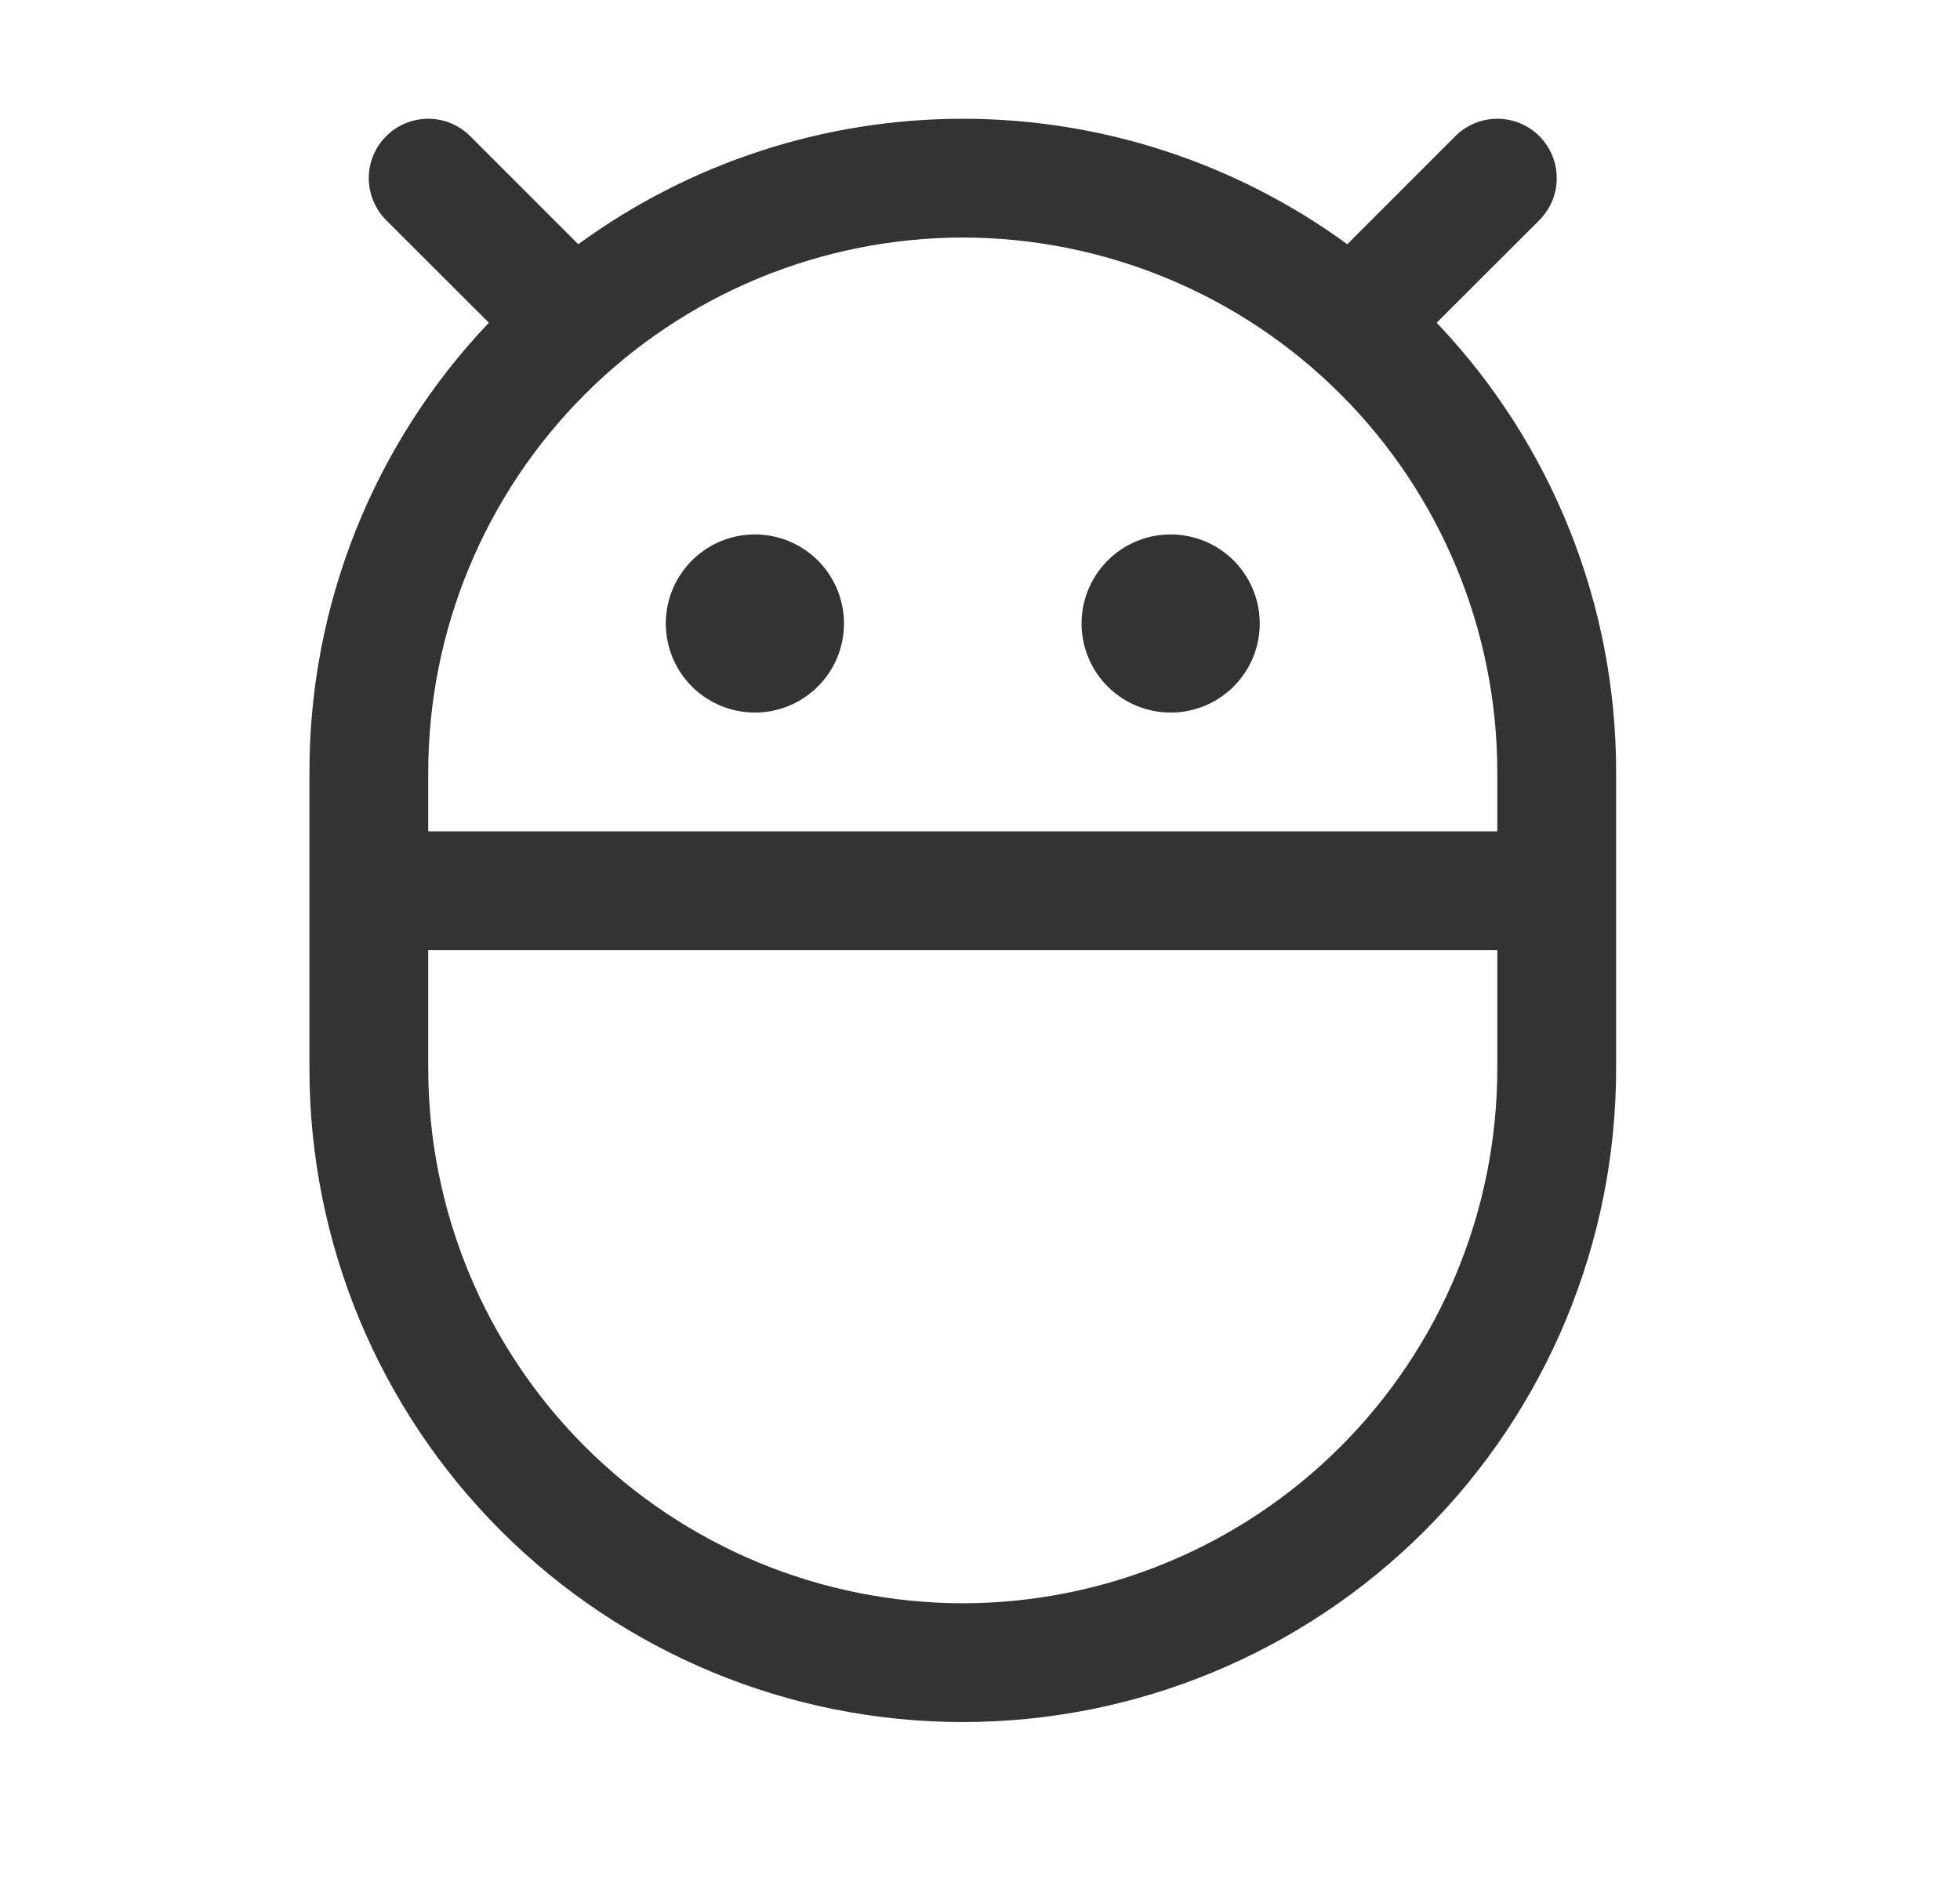
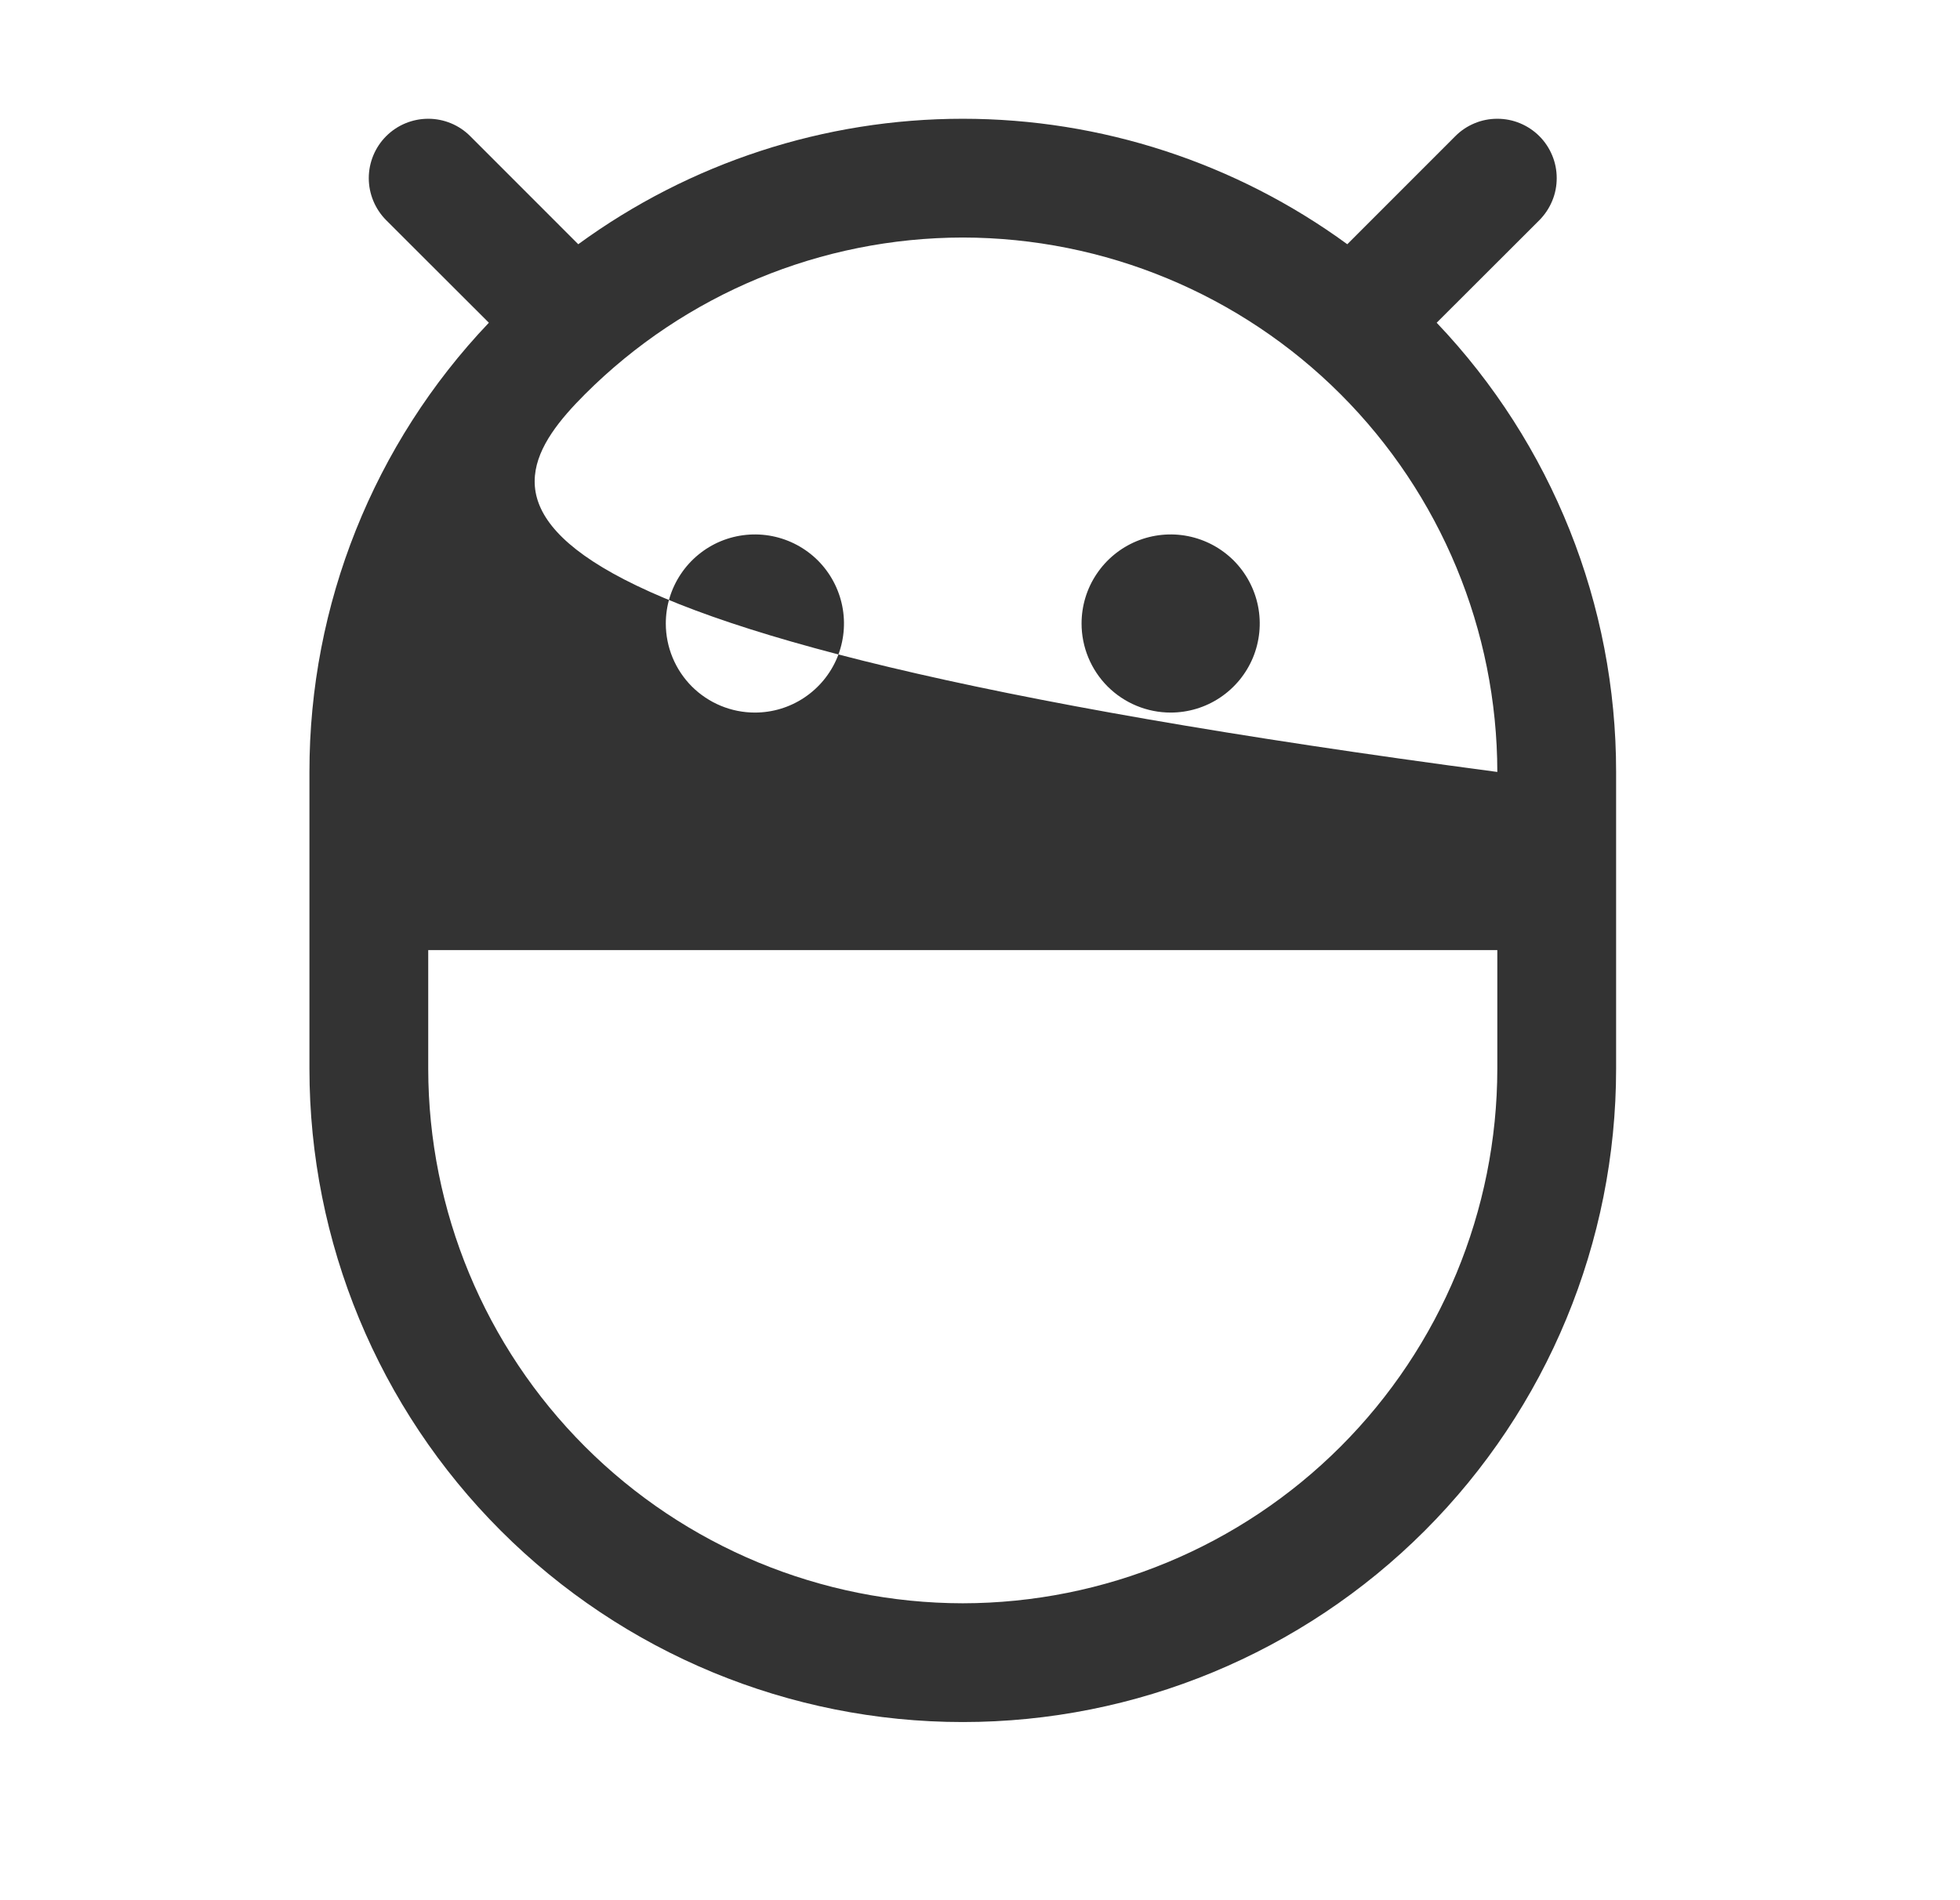
<svg xmlns="http://www.w3.org/2000/svg" width="33" height="32" viewBox="0 0 33 32" fill="none">
-   <path d="M24.189 5.435L25.918 3.708C26.01 3.615 26.084 3.504 26.134 3.383C26.185 3.262 26.21 3.131 26.21 3C26.21 2.869 26.185 2.739 26.134 2.617C26.084 2.496 26.01 2.385 25.918 2.293C25.825 2.2 25.714 2.126 25.593 2.076C25.471 2.025 25.341 2 25.21 2C25.079 2 24.948 2.025 24.827 2.076C24.706 2.126 24.595 2.2 24.503 2.293L22.684 4.113C20.804 2.74 18.537 2 16.21 2C13.883 2 11.616 2.74 9.736 4.113L7.917 2.293C7.73 2.105 7.475 2 7.21 2C6.945 2 6.69 2.105 6.502 2.293C6.315 2.48 6.209 2.735 6.209 3C6.209 3.265 6.315 3.52 6.502 3.708L8.231 5.435C6.29 7.475 5.208 10.184 5.21 13V18C5.21 20.917 6.369 23.715 8.432 25.778C10.495 27.841 13.293 29 16.21 29C19.127 29 21.925 27.841 23.988 25.778C26.051 23.715 27.21 20.917 27.21 18V13C27.212 10.184 26.13 7.475 24.189 5.435ZM16.21 4C18.596 4.003 20.884 4.952 22.571 6.639C24.258 8.326 25.207 10.614 25.21 13V14H7.21V13C7.213 10.614 8.162 8.326 9.849 6.639C11.536 4.952 13.824 4.003 16.21 4ZM16.21 27C13.824 26.997 11.536 26.048 9.849 24.361C8.162 22.674 7.213 20.386 7.21 18V16H25.21V18C25.207 20.386 24.258 22.674 22.571 24.361C20.884 26.048 18.596 26.997 16.21 27ZM18.21 10.5C18.21 10.203 18.298 9.913 18.463 9.667C18.628 9.42 18.862 9.228 19.136 9.114C19.41 9.001 19.712 8.971 20.003 9.029C20.294 9.087 20.561 9.23 20.771 9.439C20.98 9.649 21.123 9.916 21.181 10.207C21.239 10.498 21.209 10.8 21.096 11.074C20.982 11.348 20.79 11.582 20.543 11.747C20.297 11.912 20.007 12 19.71 12C19.312 12 18.931 11.842 18.649 11.561C18.368 11.279 18.21 10.898 18.21 10.5ZM11.21 10.5C11.21 10.203 11.298 9.913 11.463 9.667C11.628 9.42 11.862 9.228 12.136 9.114C12.41 9.001 12.712 8.971 13.003 9.029C13.294 9.087 13.561 9.23 13.771 9.439C13.98 9.649 14.123 9.916 14.181 10.207C14.239 10.498 14.209 10.8 14.096 11.074C13.982 11.348 13.79 11.582 13.543 11.747C13.297 11.912 13.007 12 12.71 12C12.312 12 11.931 11.842 11.649 11.561C11.368 11.279 11.21 10.898 11.21 10.5Z" fill="#333333" />
+   <path d="M24.189 5.435L25.918 3.708C26.01 3.615 26.084 3.504 26.134 3.383C26.185 3.262 26.21 3.131 26.21 3C26.21 2.869 26.185 2.739 26.134 2.617C26.084 2.496 26.01 2.385 25.918 2.293C25.825 2.2 25.714 2.126 25.593 2.076C25.471 2.025 25.341 2 25.21 2C25.079 2 24.948 2.025 24.827 2.076C24.706 2.126 24.595 2.2 24.503 2.293L22.684 4.113C20.804 2.74 18.537 2 16.21 2C13.883 2 11.616 2.74 9.736 4.113L7.917 2.293C7.73 2.105 7.475 2 7.21 2C6.945 2 6.69 2.105 6.502 2.293C6.315 2.48 6.209 2.735 6.209 3C6.209 3.265 6.315 3.52 6.502 3.708L8.231 5.435C6.29 7.475 5.208 10.184 5.21 13V18C5.21 20.917 6.369 23.715 8.432 25.778C10.495 27.841 13.293 29 16.21 29C19.127 29 21.925 27.841 23.988 25.778C26.051 23.715 27.21 20.917 27.21 18V13C27.212 10.184 26.13 7.475 24.189 5.435ZM16.21 4C18.596 4.003 20.884 4.952 22.571 6.639C24.258 8.326 25.207 10.614 25.21 13V14V13C7.213 10.614 8.162 8.326 9.849 6.639C11.536 4.952 13.824 4.003 16.21 4ZM16.21 27C13.824 26.997 11.536 26.048 9.849 24.361C8.162 22.674 7.213 20.386 7.21 18V16H25.21V18C25.207 20.386 24.258 22.674 22.571 24.361C20.884 26.048 18.596 26.997 16.21 27ZM18.21 10.5C18.21 10.203 18.298 9.913 18.463 9.667C18.628 9.42 18.862 9.228 19.136 9.114C19.41 9.001 19.712 8.971 20.003 9.029C20.294 9.087 20.561 9.23 20.771 9.439C20.98 9.649 21.123 9.916 21.181 10.207C21.239 10.498 21.209 10.8 21.096 11.074C20.982 11.348 20.79 11.582 20.543 11.747C20.297 11.912 20.007 12 19.71 12C19.312 12 18.931 11.842 18.649 11.561C18.368 11.279 18.21 10.898 18.21 10.5ZM11.21 10.5C11.21 10.203 11.298 9.913 11.463 9.667C11.628 9.42 11.862 9.228 12.136 9.114C12.41 9.001 12.712 8.971 13.003 9.029C13.294 9.087 13.561 9.23 13.771 9.439C13.98 9.649 14.123 9.916 14.181 10.207C14.239 10.498 14.209 10.8 14.096 11.074C13.982 11.348 13.79 11.582 13.543 11.747C13.297 11.912 13.007 12 12.71 12C12.312 12 11.931 11.842 11.649 11.561C11.368 11.279 11.21 10.898 11.21 10.5Z" fill="#333333" />
</svg>